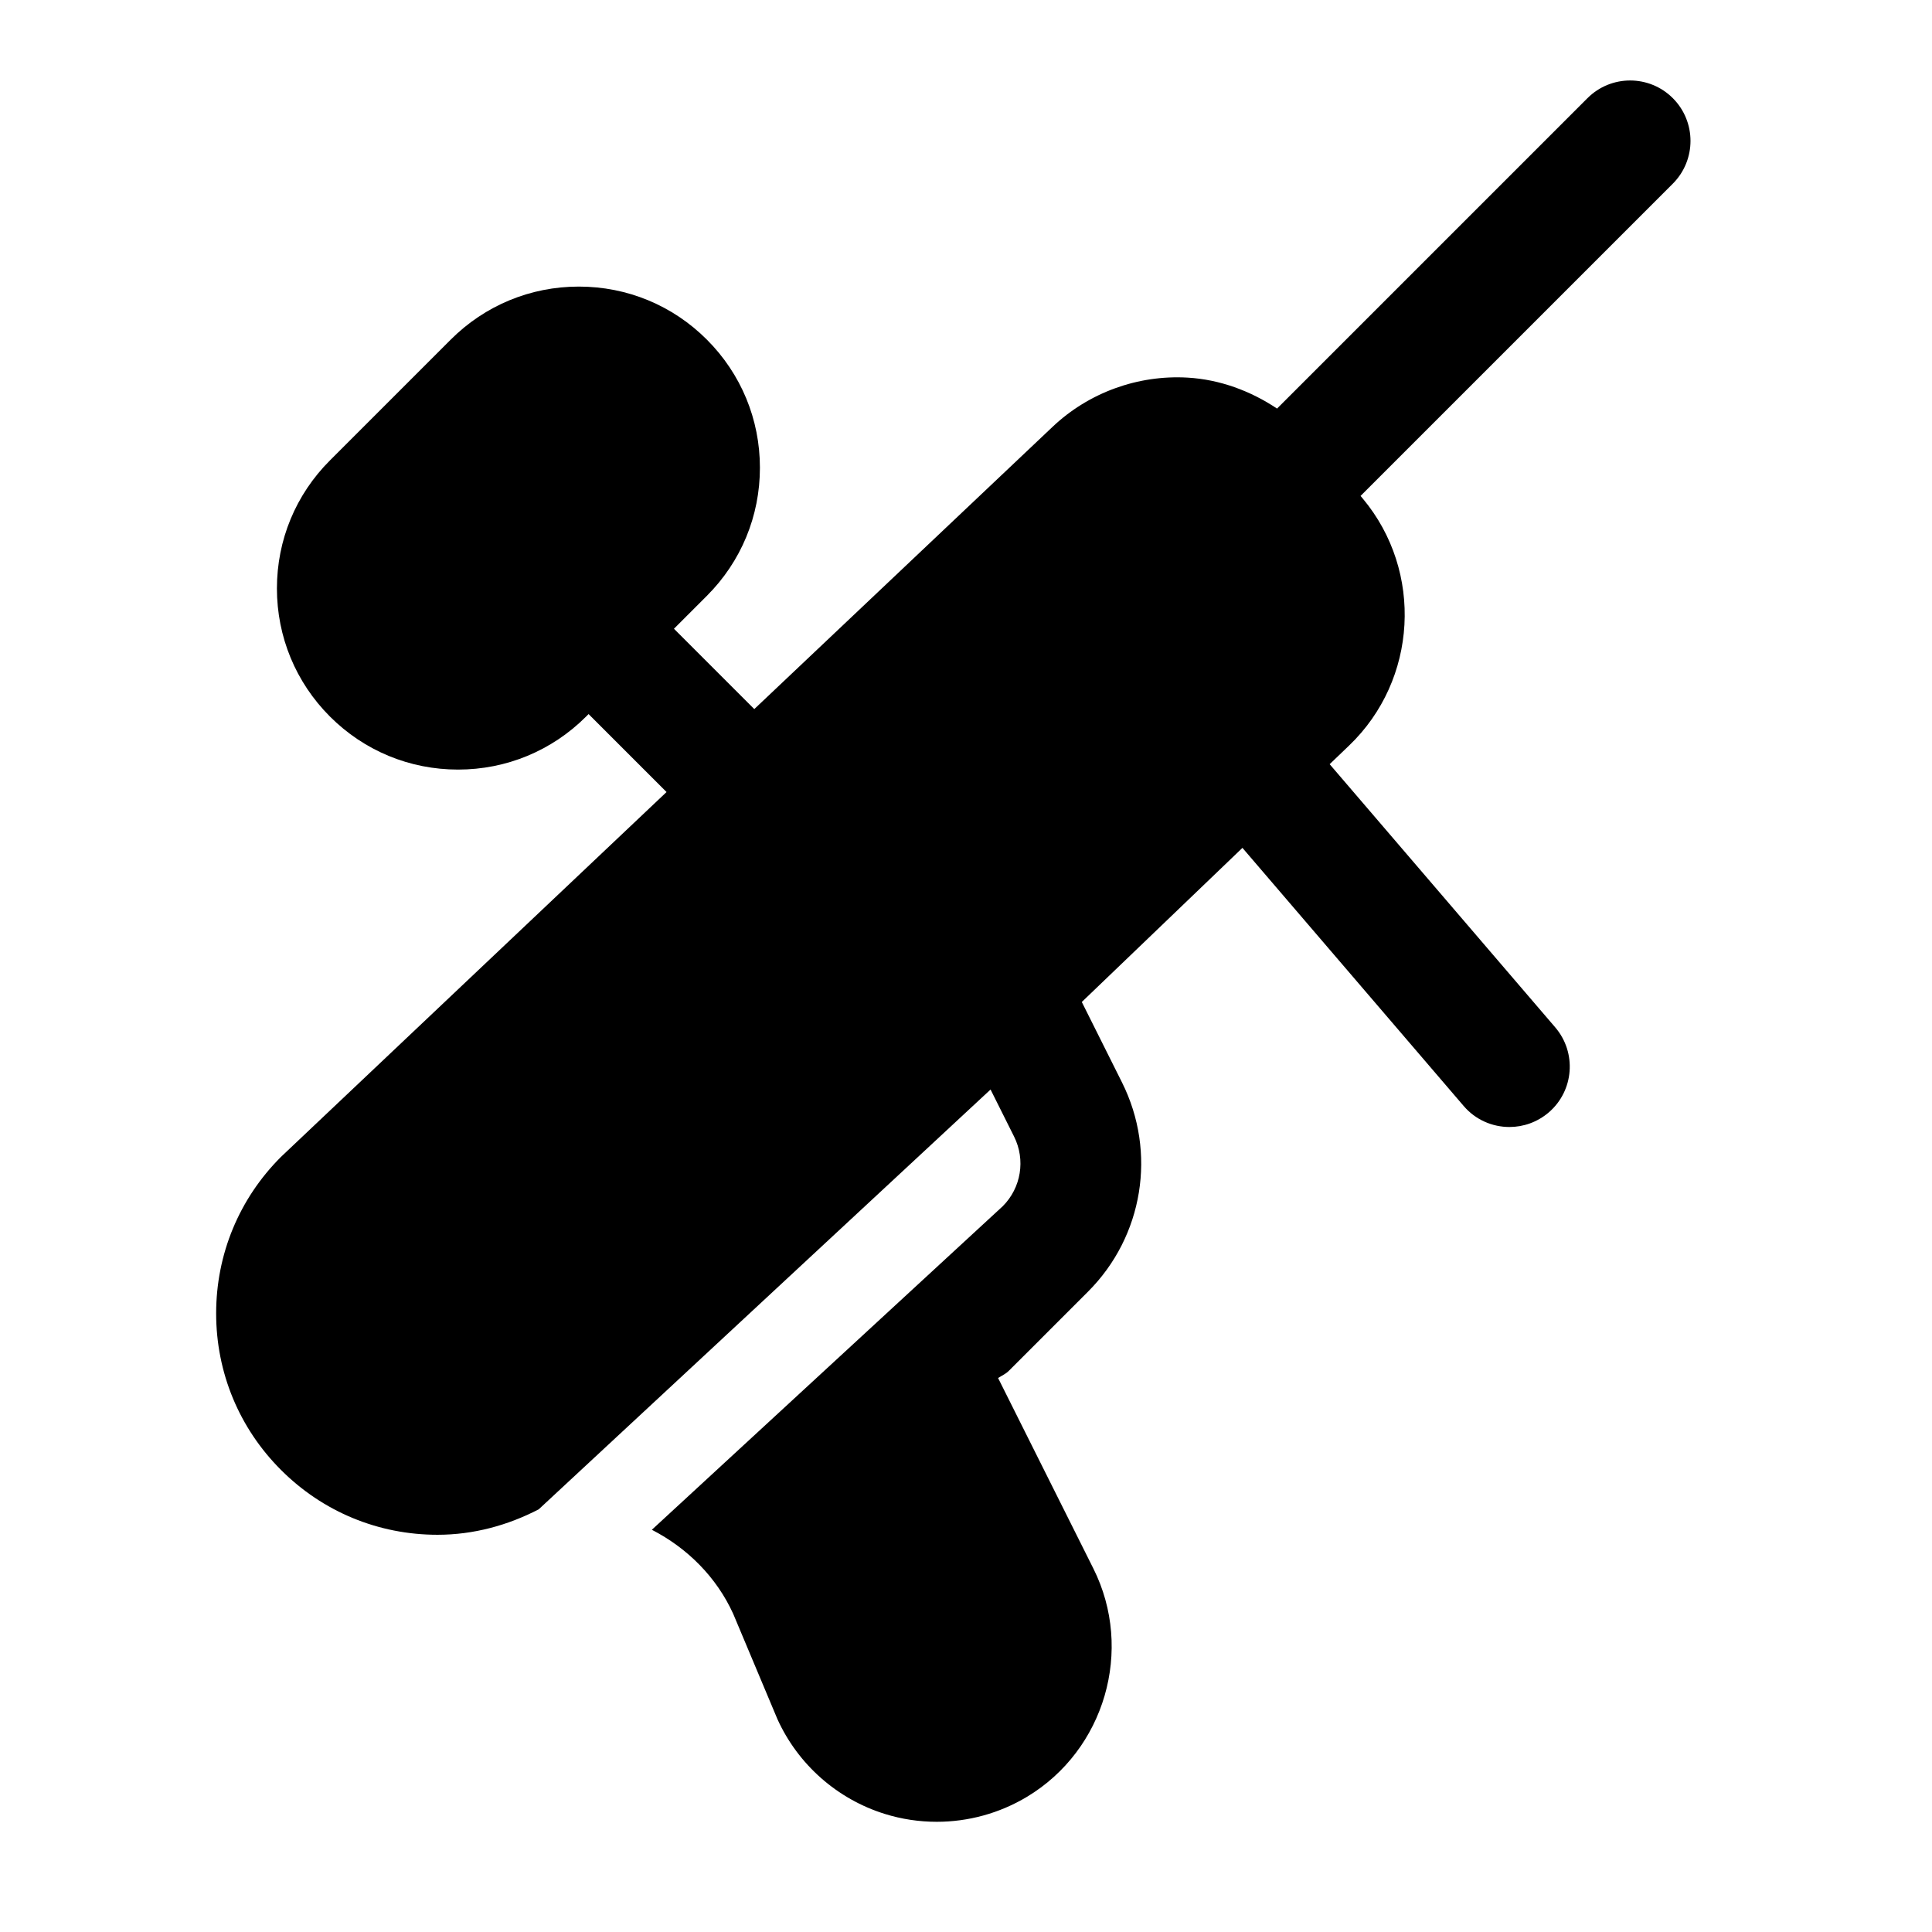
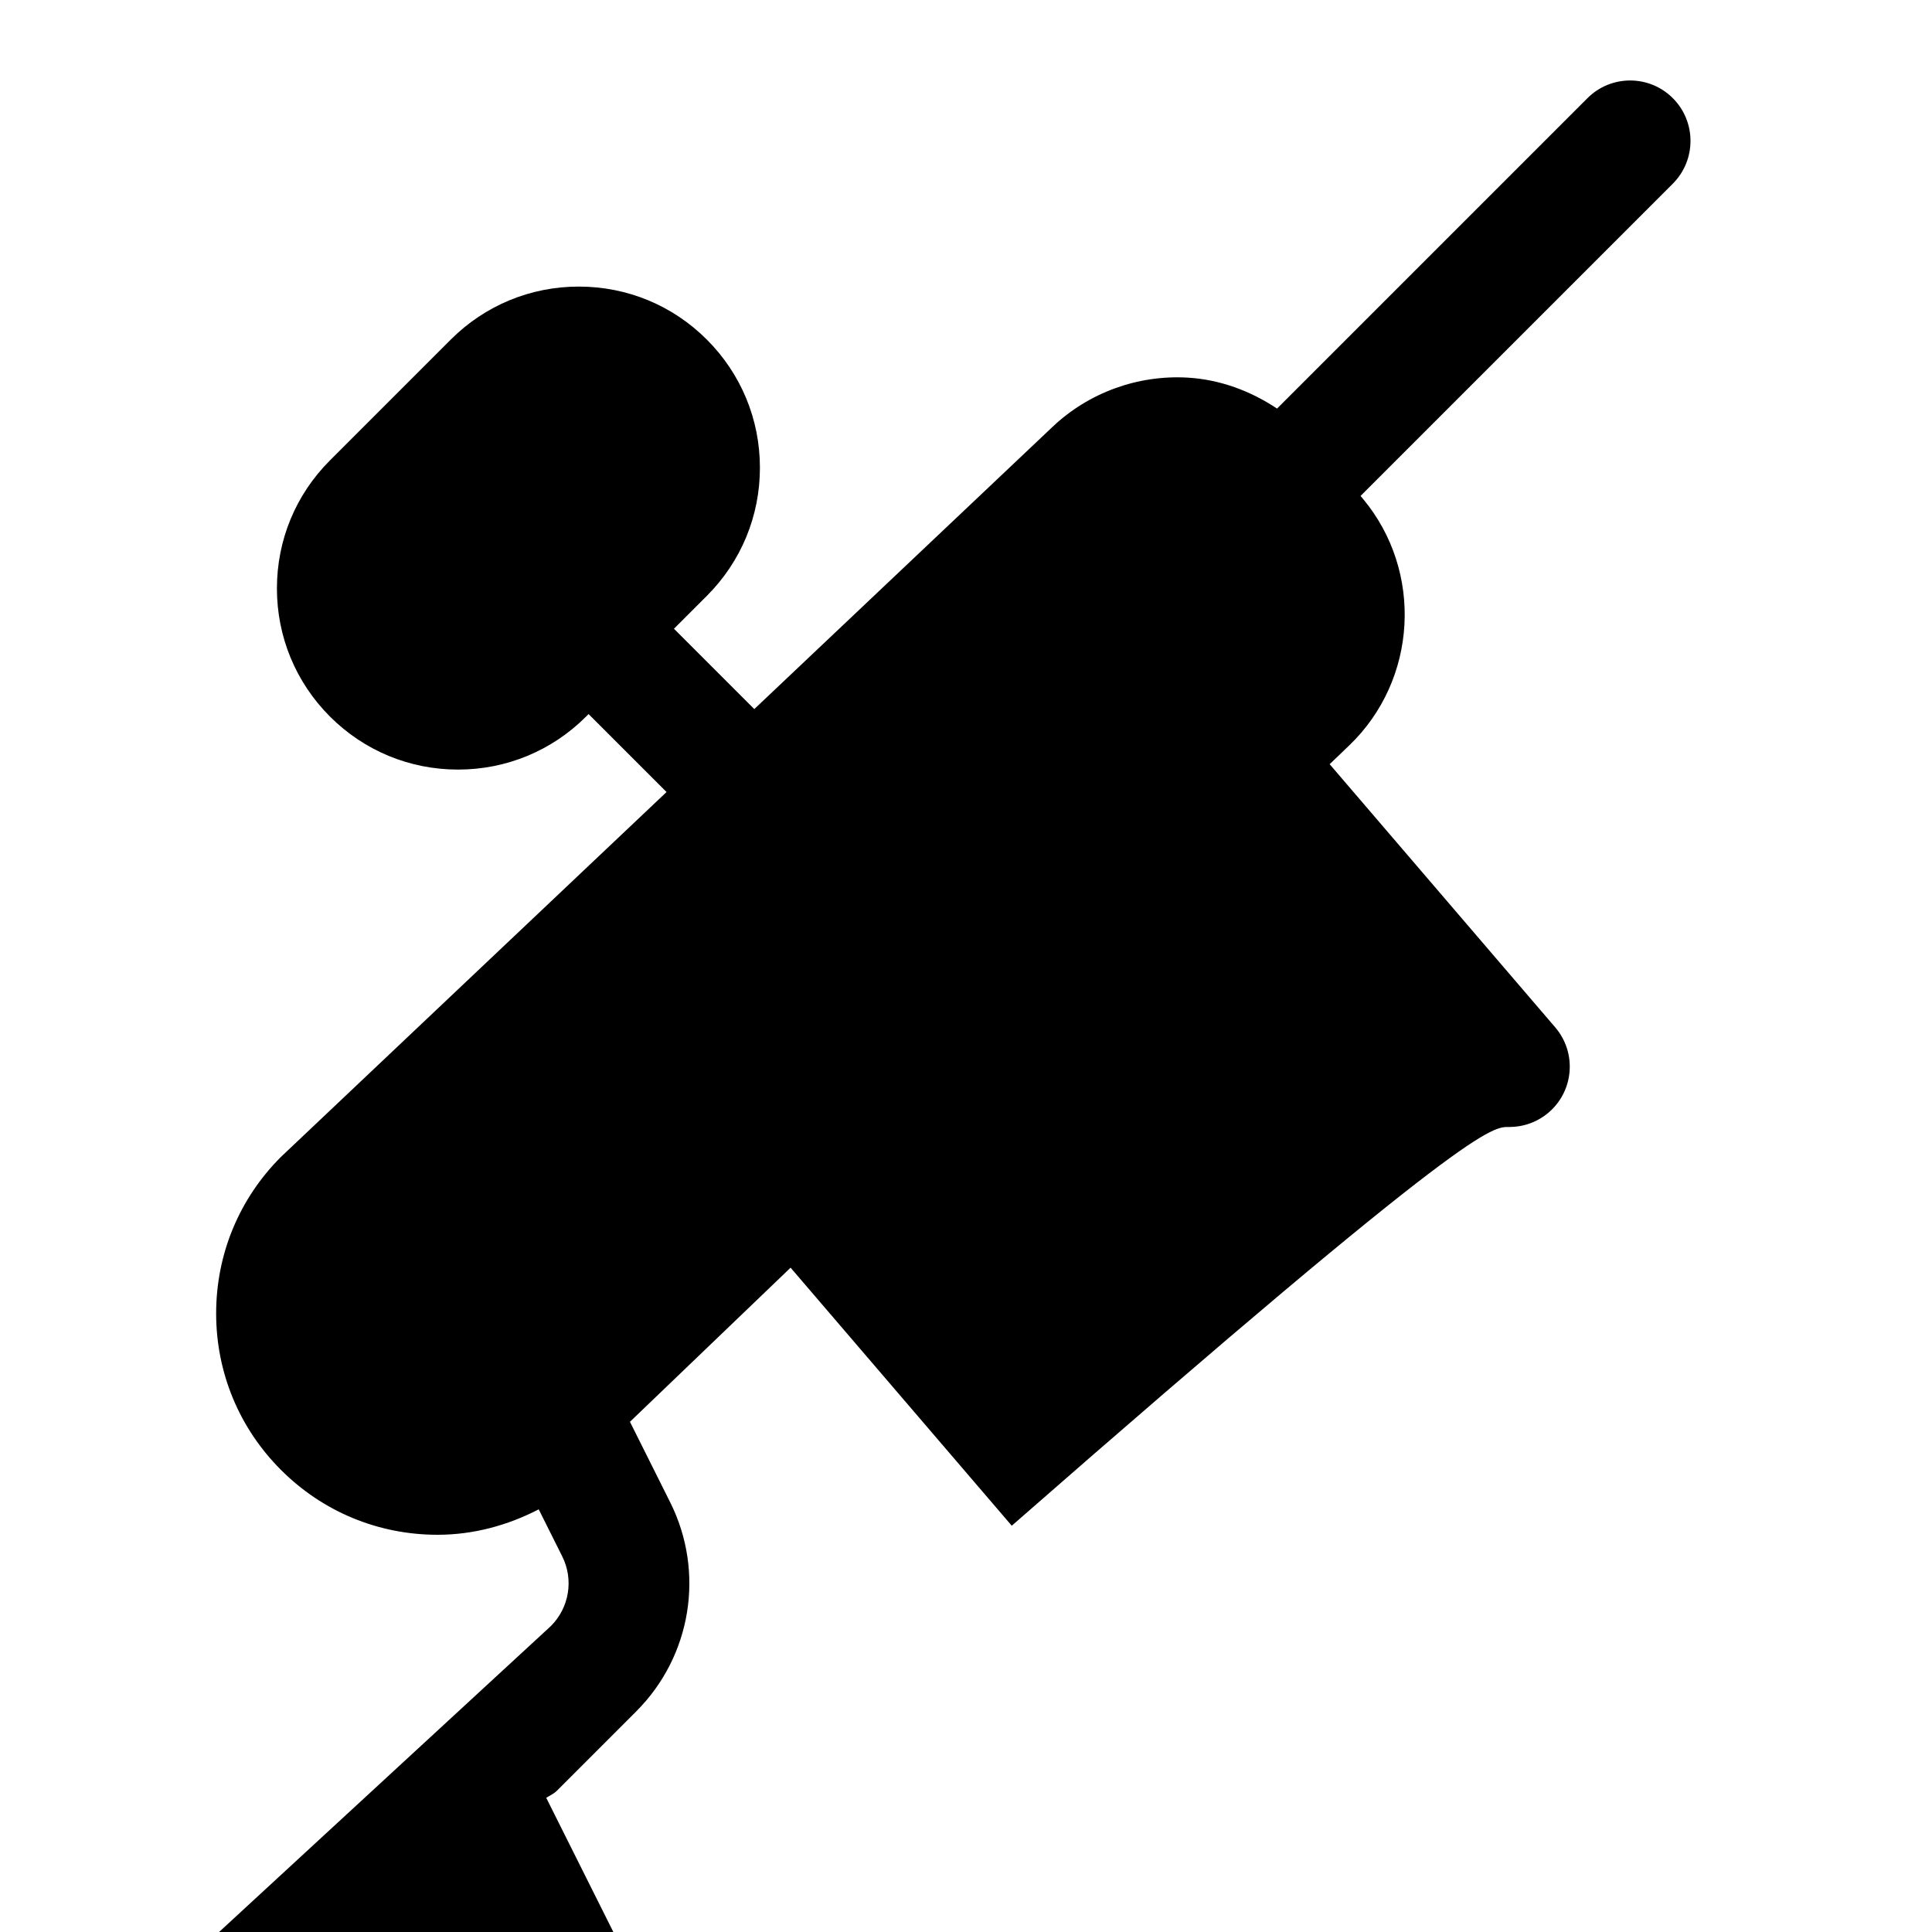
<svg xmlns="http://www.w3.org/2000/svg" height="24px" width="24px" viewBox="0 0 48 48" fill="#000000">
-   <path d="M41.561,2.439c-0.586-0.586-1.535-0.586-2.121,0l-7.712,7.712c-0.659-0.439-1.419-0.722-2.221-0.769 c-1.239-0.072-2.46,0.373-3.358,1.224l-7.409,7.011l-1.996-1.996l0.818-0.818c0.85-0.85,1.318-1.98,1.318-3.183 c0-1.201-0.468-2.332-1.318-3.182c-0.85-0.851-1.98-1.318-3.182-1.318c-1.202,0-2.333,0.469-3.182,1.318l-3,3 c-0.851,0.85-1.318,1.98-1.318,3.182c0,1.202,0.469,2.333,1.317,3.182c0.85,0.85,1.98,1.318,3.183,1.318 c1.201,0,2.332-0.468,3.182-1.318l0.061-0.061l1.937,1.937l-9.579,9.064c-1.039,1.038-1.611,2.419-1.611,3.889 s0.572,2.851,1.611,3.889c1.038,1.039,2.419,1.611,3.889,1.611c0.896,0,1.747-0.235,2.514-0.632l11.226-10.43l0.584,1.168 c0.289,0.578,0.176,1.273-0.281,1.731l-8.718,8.039c0.88,0.452,1.607,1.176,2.022,2.09l1.099,2.617 c0.512,1.126,1.483,1.983,2.665,2.352c0.423,0.132,0.858,0.196,1.293,0.196c0.78,0,1.556-0.21,2.238-0.619 c1.938-1.162,2.663-3.654,1.652-5.674l-2.367-4.733c0.089-0.057,0.187-0.098,0.265-0.176l1.971-1.971 c1.372-1.372,1.711-3.459,0.844-5.194l-1-2.001l3.991-3.829l5.495,6.411C36.658,27.822,37.078,28,37.501,28 c0.345,0,0.692-0.119,0.976-0.361c0.629-0.539,0.701-1.486,0.162-2.115l-5.604-6.538l0.486-0.466 c1.697-1.629,1.847-4.32,0.341-6.128l-0.059-0.071l7.759-7.759C42.146,3.975,42.146,3.025,41.561,2.439z" />
+   <path d="M41.561,2.439c-0.586-0.586-1.535-0.586-2.121,0l-7.712,7.712c-0.659-0.439-1.419-0.722-2.221-0.769 c-1.239-0.072-2.46,0.373-3.358,1.224l-7.409,7.011l-1.996-1.996l0.818-0.818c0.85-0.85,1.318-1.98,1.318-3.183 c0-1.201-0.468-2.332-1.318-3.182c-0.85-0.851-1.98-1.318-3.182-1.318c-1.202,0-2.333,0.469-3.182,1.318l-3,3 c-0.851,0.85-1.318,1.98-1.318,3.182c0,1.202,0.469,2.333,1.317,3.182c0.85,0.85,1.98,1.318,3.183,1.318 c1.201,0,2.332-0.468,3.182-1.318l0.061-0.061l1.937,1.937l-9.579,9.064c-1.039,1.038-1.611,2.419-1.611,3.889 s0.572,2.851,1.611,3.889c1.038,1.039,2.419,1.611,3.889,1.611c0.896,0,1.747-0.235,2.514-0.632l0.584,1.168 c0.289,0.578,0.176,1.273-0.281,1.731l-8.718,8.039c0.88,0.452,1.607,1.176,2.022,2.09l1.099,2.617 c0.512,1.126,1.483,1.983,2.665,2.352c0.423,0.132,0.858,0.196,1.293,0.196c0.78,0,1.556-0.21,2.238-0.619 c1.938-1.162,2.663-3.654,1.652-5.674l-2.367-4.733c0.089-0.057,0.187-0.098,0.265-0.176l1.971-1.971 c1.372-1.372,1.711-3.459,0.844-5.194l-1-2.001l3.991-3.829l5.495,6.411C36.658,27.822,37.078,28,37.501,28 c0.345,0,0.692-0.119,0.976-0.361c0.629-0.539,0.701-1.486,0.162-2.115l-5.604-6.538l0.486-0.466 c1.697-1.629,1.847-4.32,0.341-6.128l-0.059-0.071l7.759-7.759C42.146,3.975,42.146,3.025,41.561,2.439z" />
</svg>